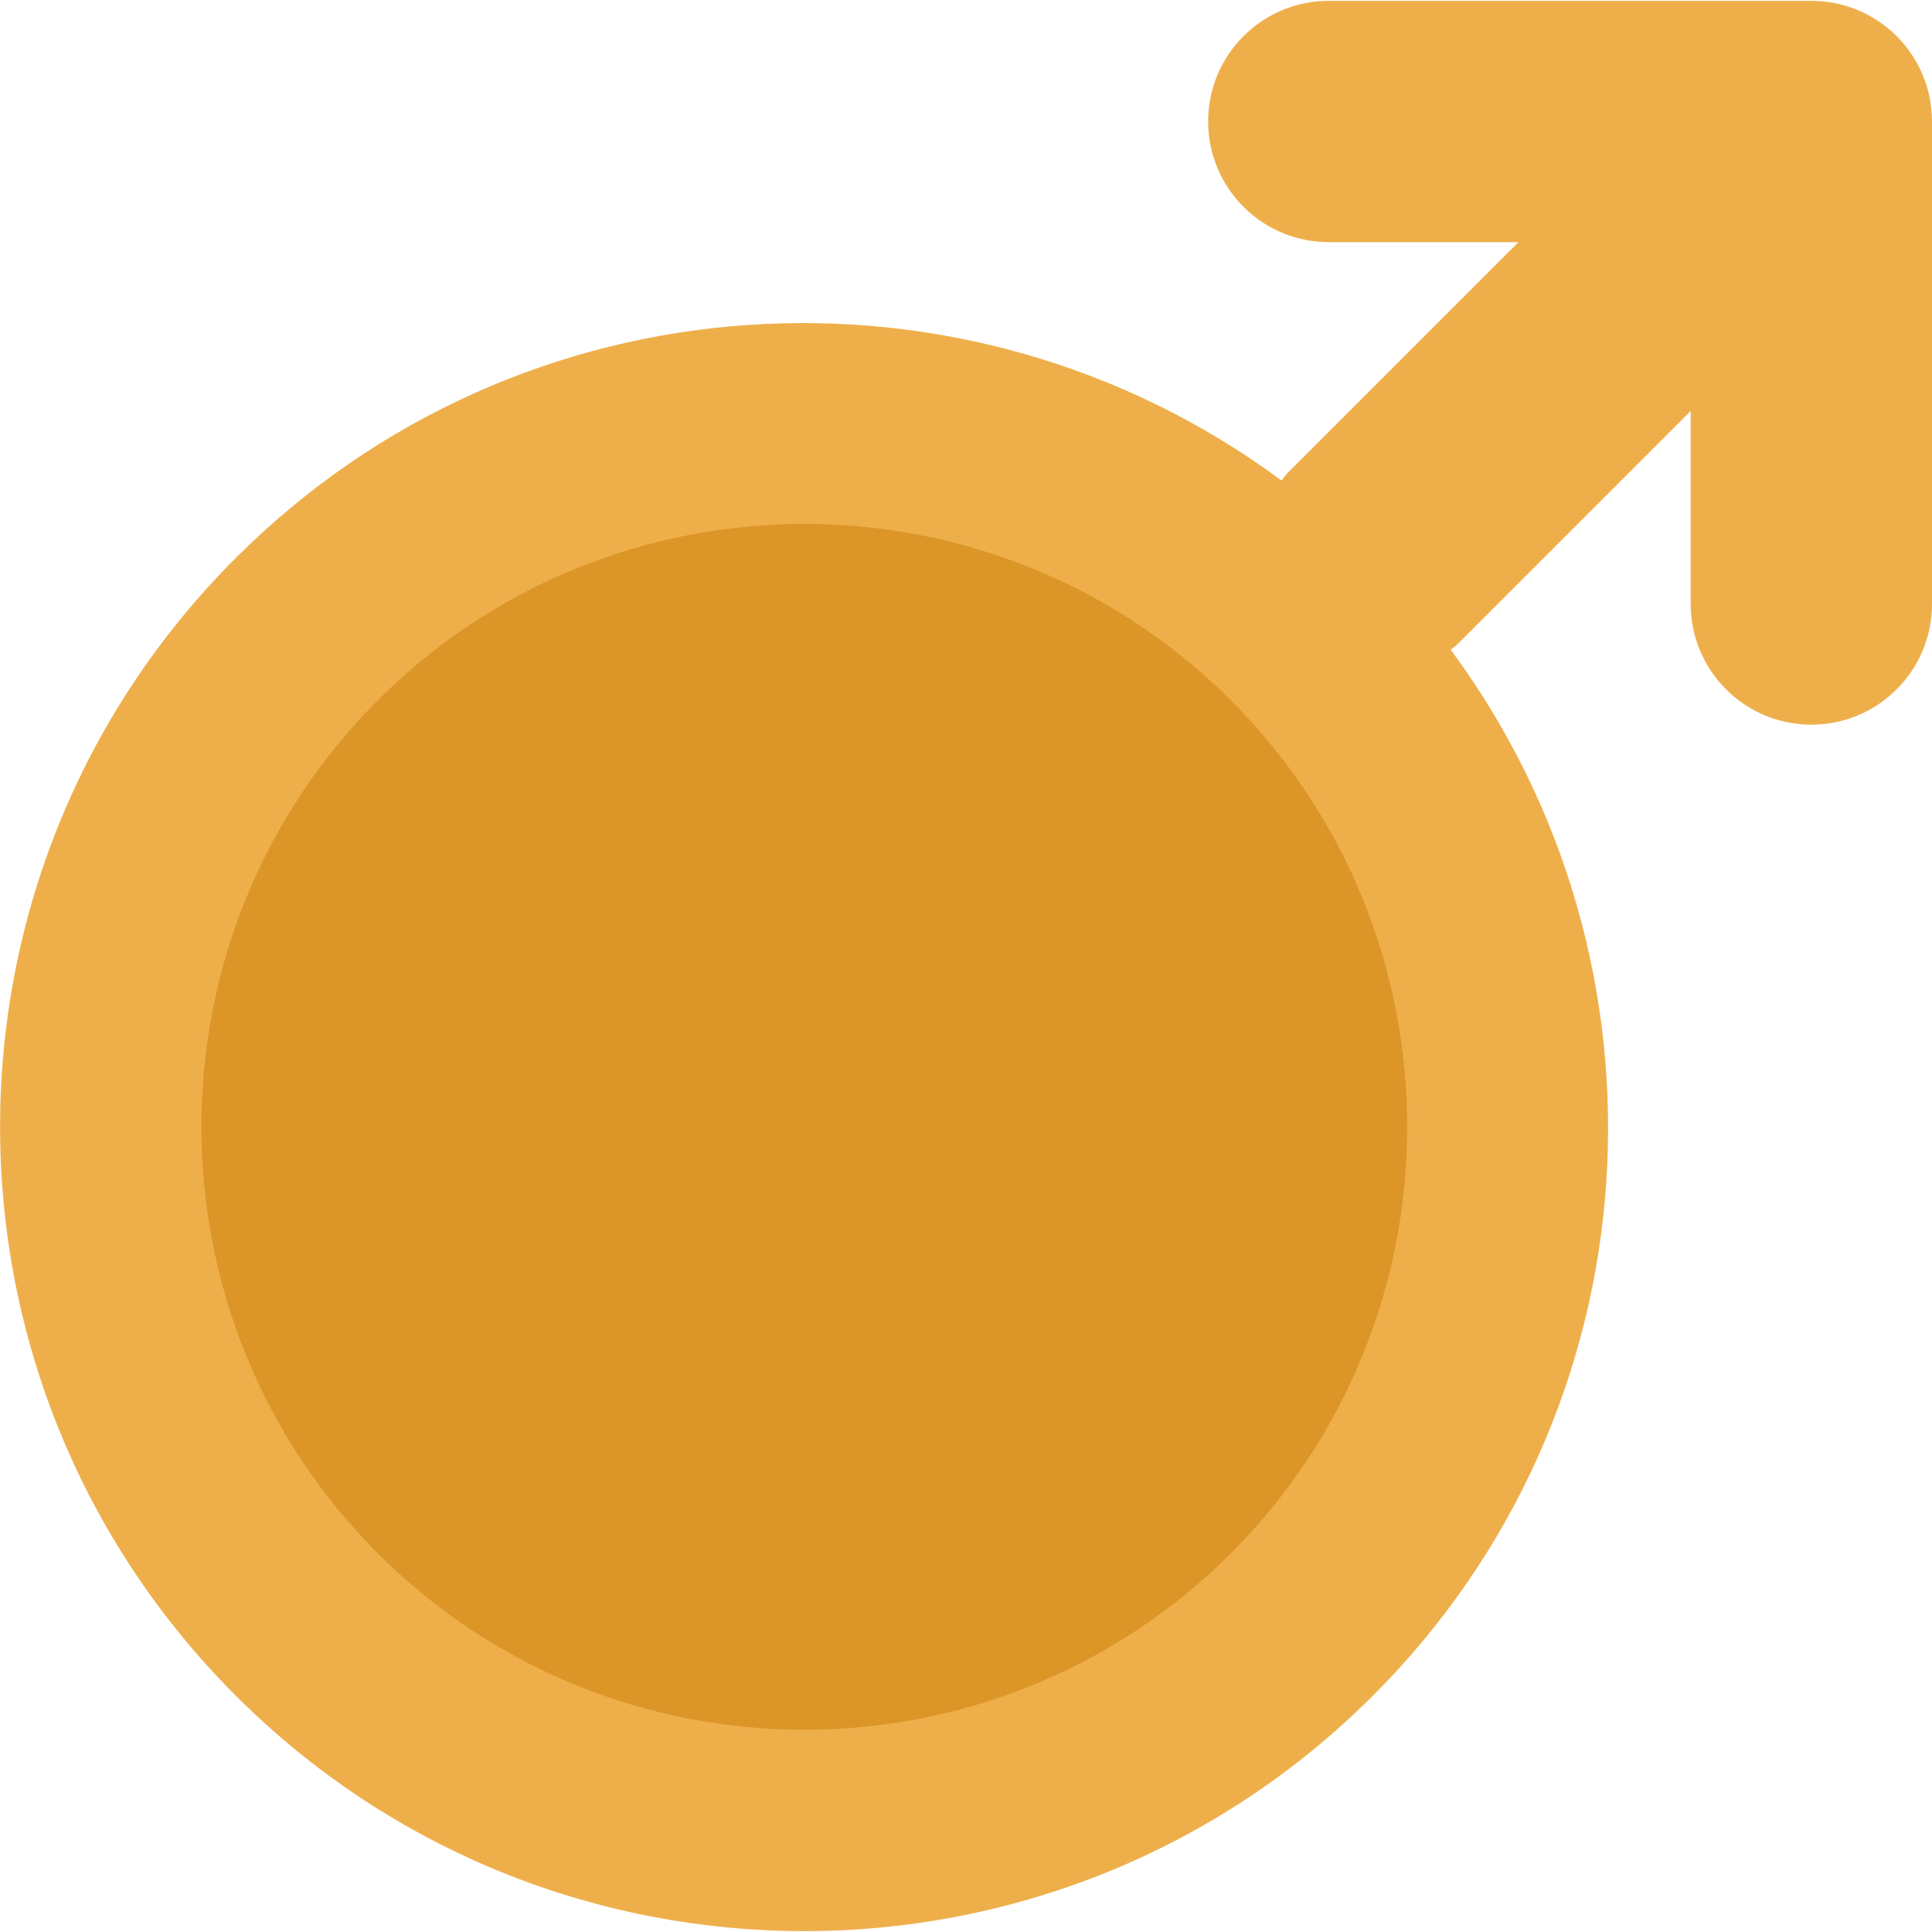
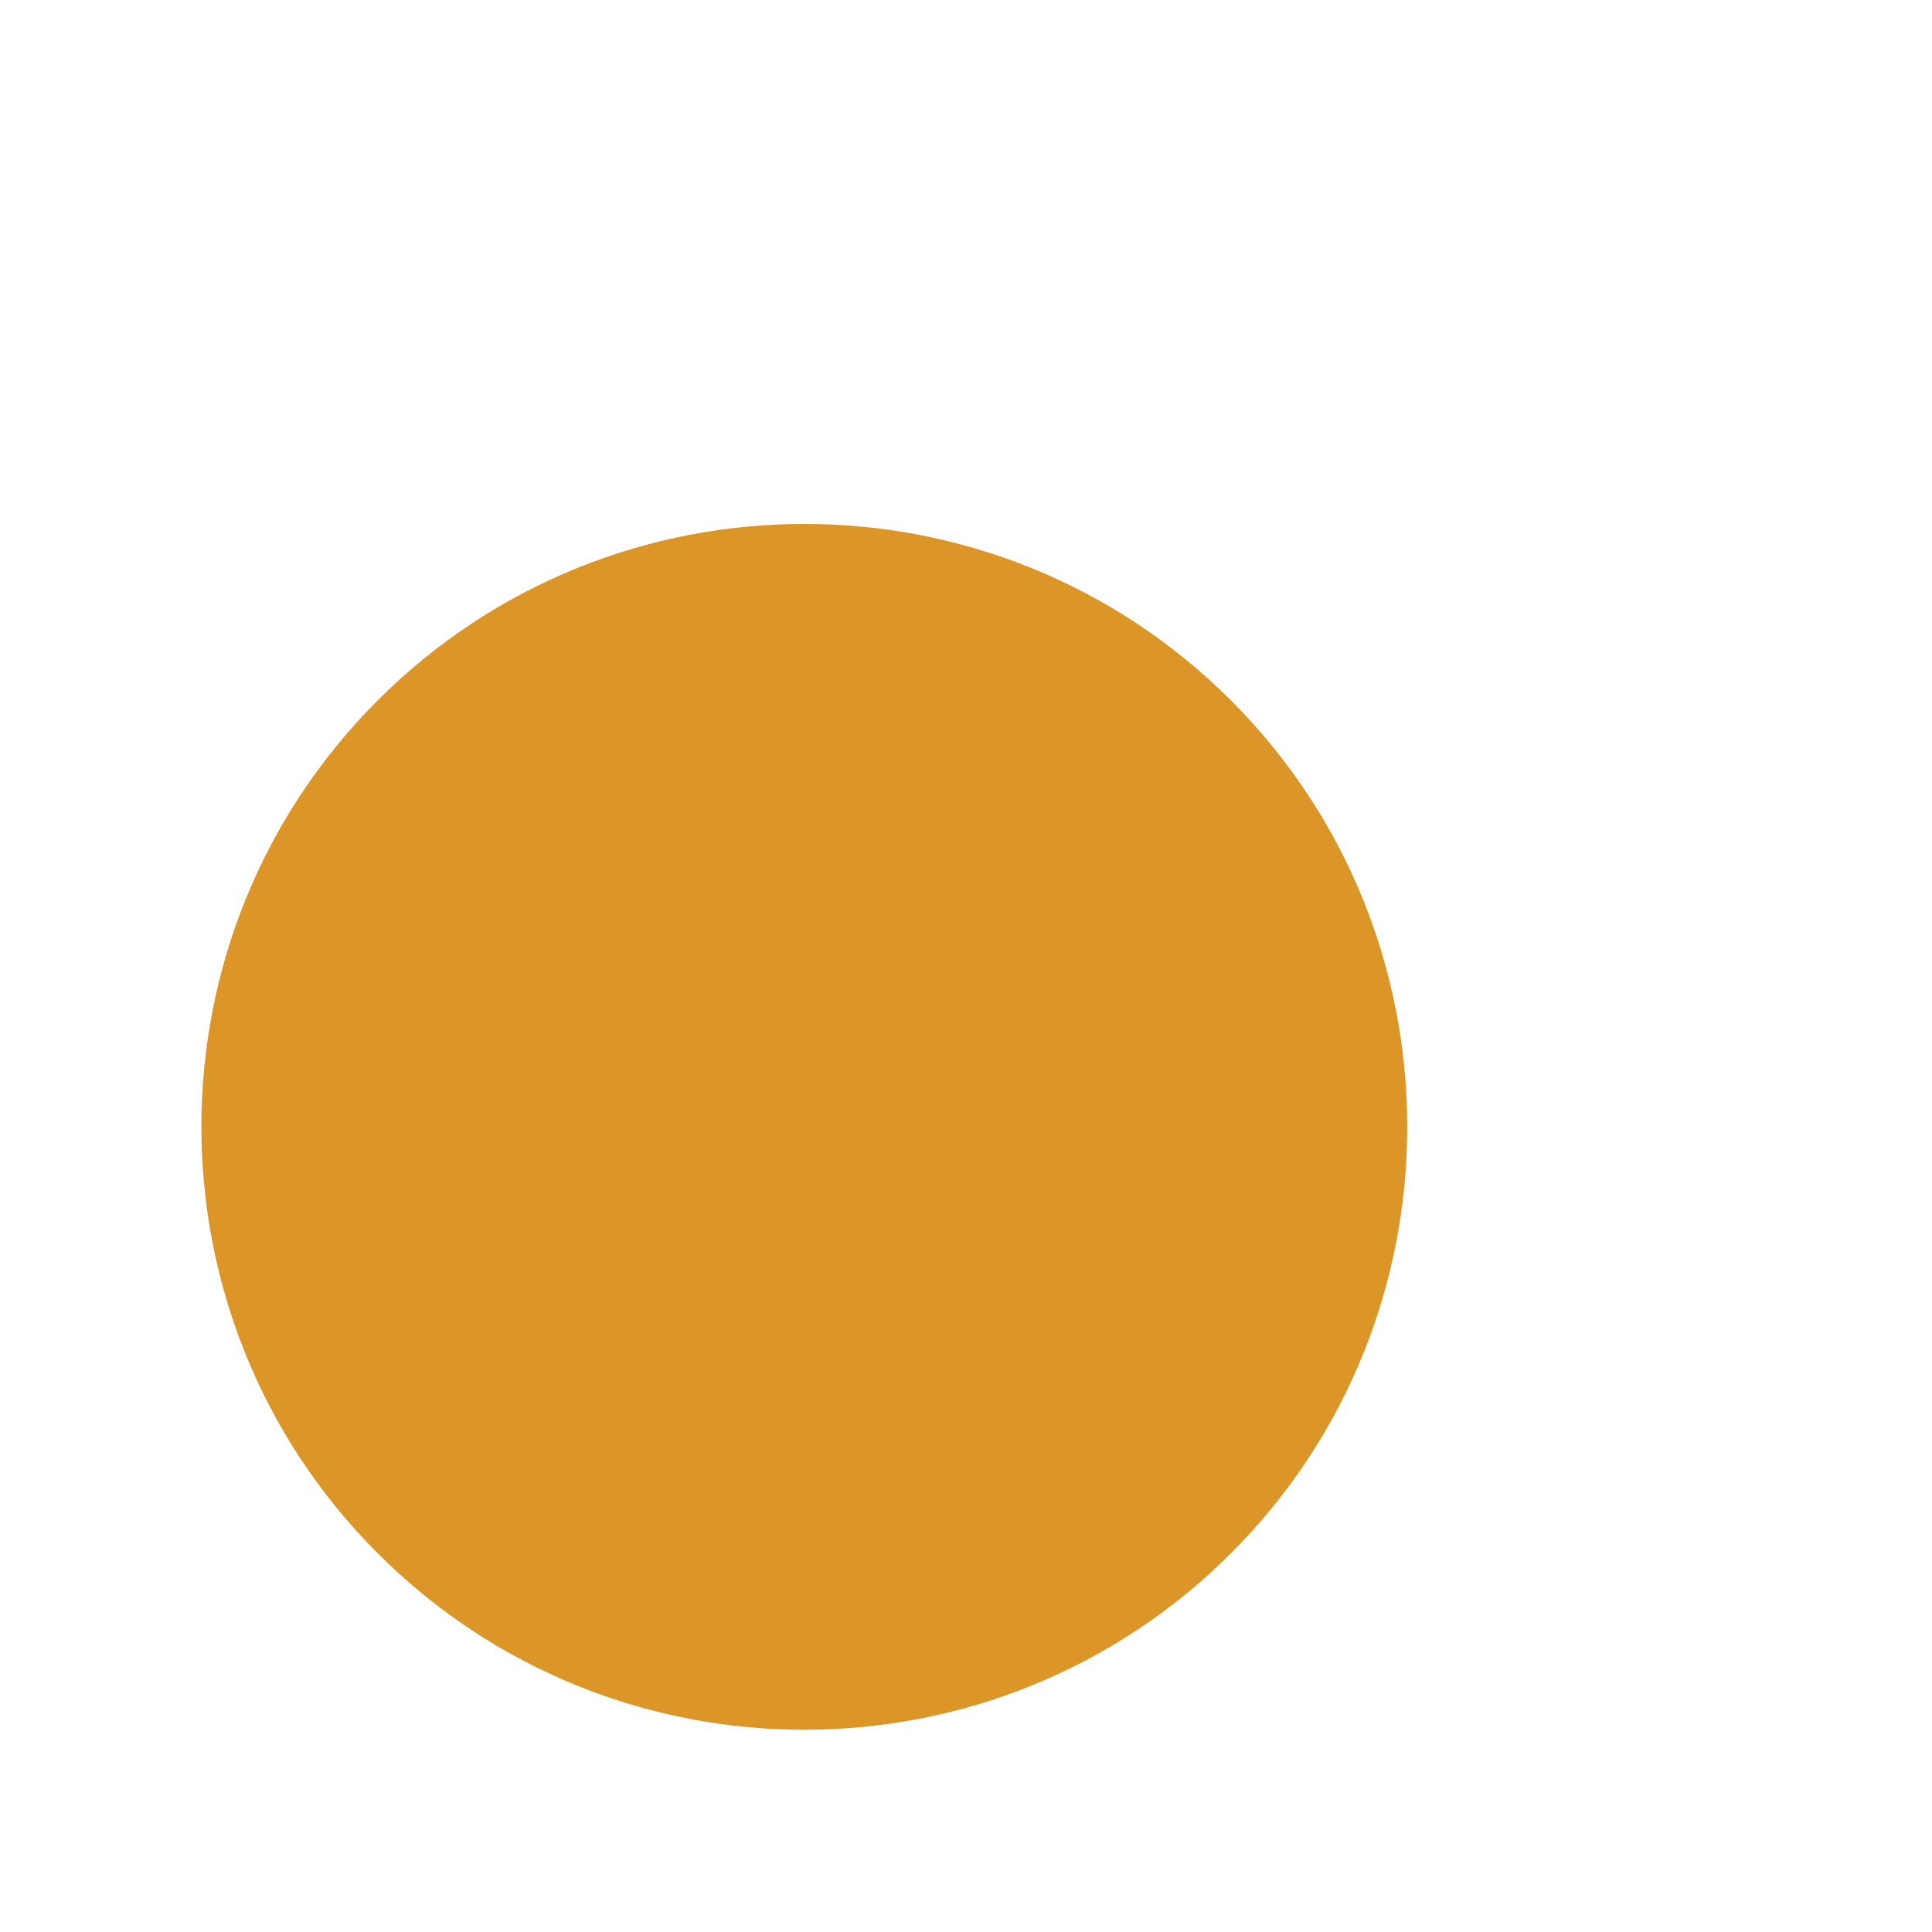
<svg xmlns="http://www.w3.org/2000/svg" height="800px" width="800px" version="1.1" id="Capa_1" viewBox="0 0 48.042 48.042" xml:space="preserve">
-   <path style="fill:#EEAF4B;" d="M45.042,0.021h-12c-1.657,0-3,1.343-3,3s1.343,3,3,3h4.716l-2.908,2.908l-2.828,2.828  c-0.059,0.059-0.103,0.128-0.156,0.191c-7.828-5.792-18.913-5.163-26.007,1.93c-7.81,7.81-7.81,20.474,0,28.284  c7.81,7.811,20.474,7.811,28.284,0c7.094-7.094,7.722-18.179,1.93-26.007c0.063-0.053,0.131-0.096,0.191-0.156l2.828-2.828  l2.95-2.95v4.799c0,1.657,1.343,3,3,3s3-1.343,3-3v-12C48.042,1.364,46.699,0.021,45.042,0.021z" />
-   <path style="fill:#DC9628;" d="M30.607,17.414c5.849,5.849,5.849,15.365,0,21.213s-15.365,5.849-21.213,0s-5.849-15.365,0-21.213  S24.758,11.566,30.607,17.414z" />
+   <path style="fill:#DC9628;" d="M30.607,17.414c5.849,5.849,5.849,15.365,0,21.213s-15.365,5.849-21.213,0s-5.849-15.365,0-21.213  S24.758,11.566,30.607,17.414" />
</svg>